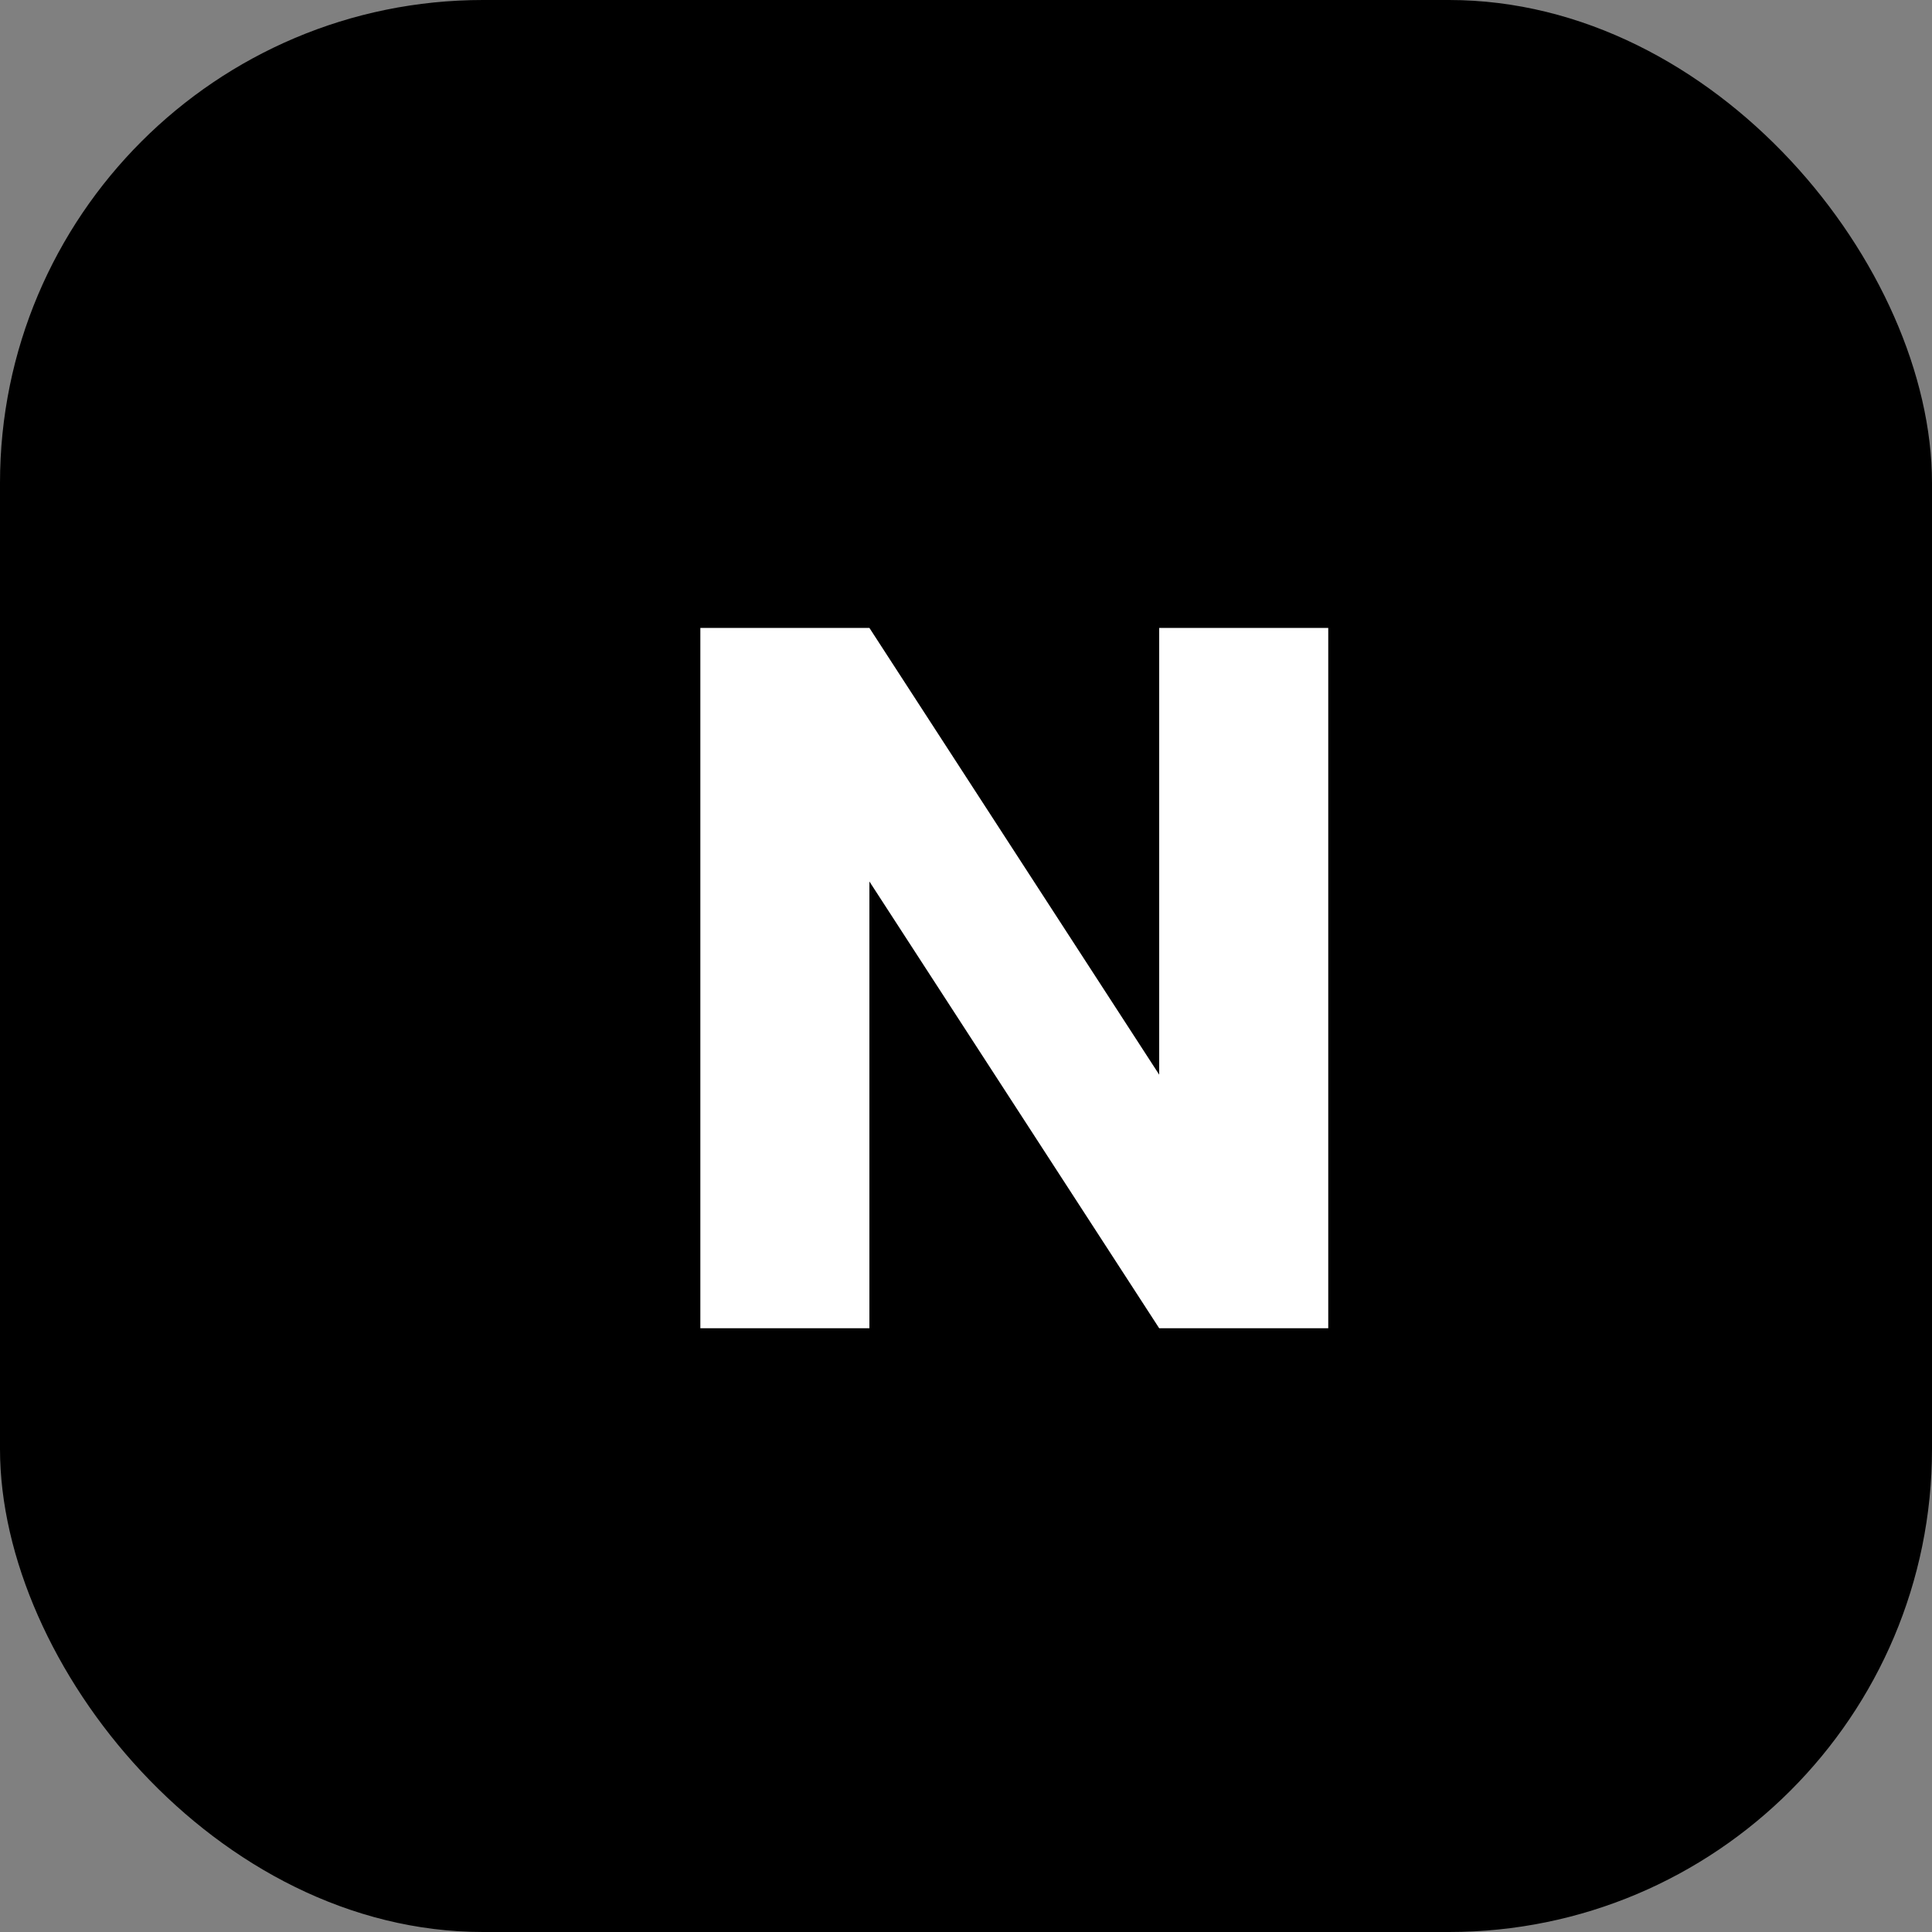
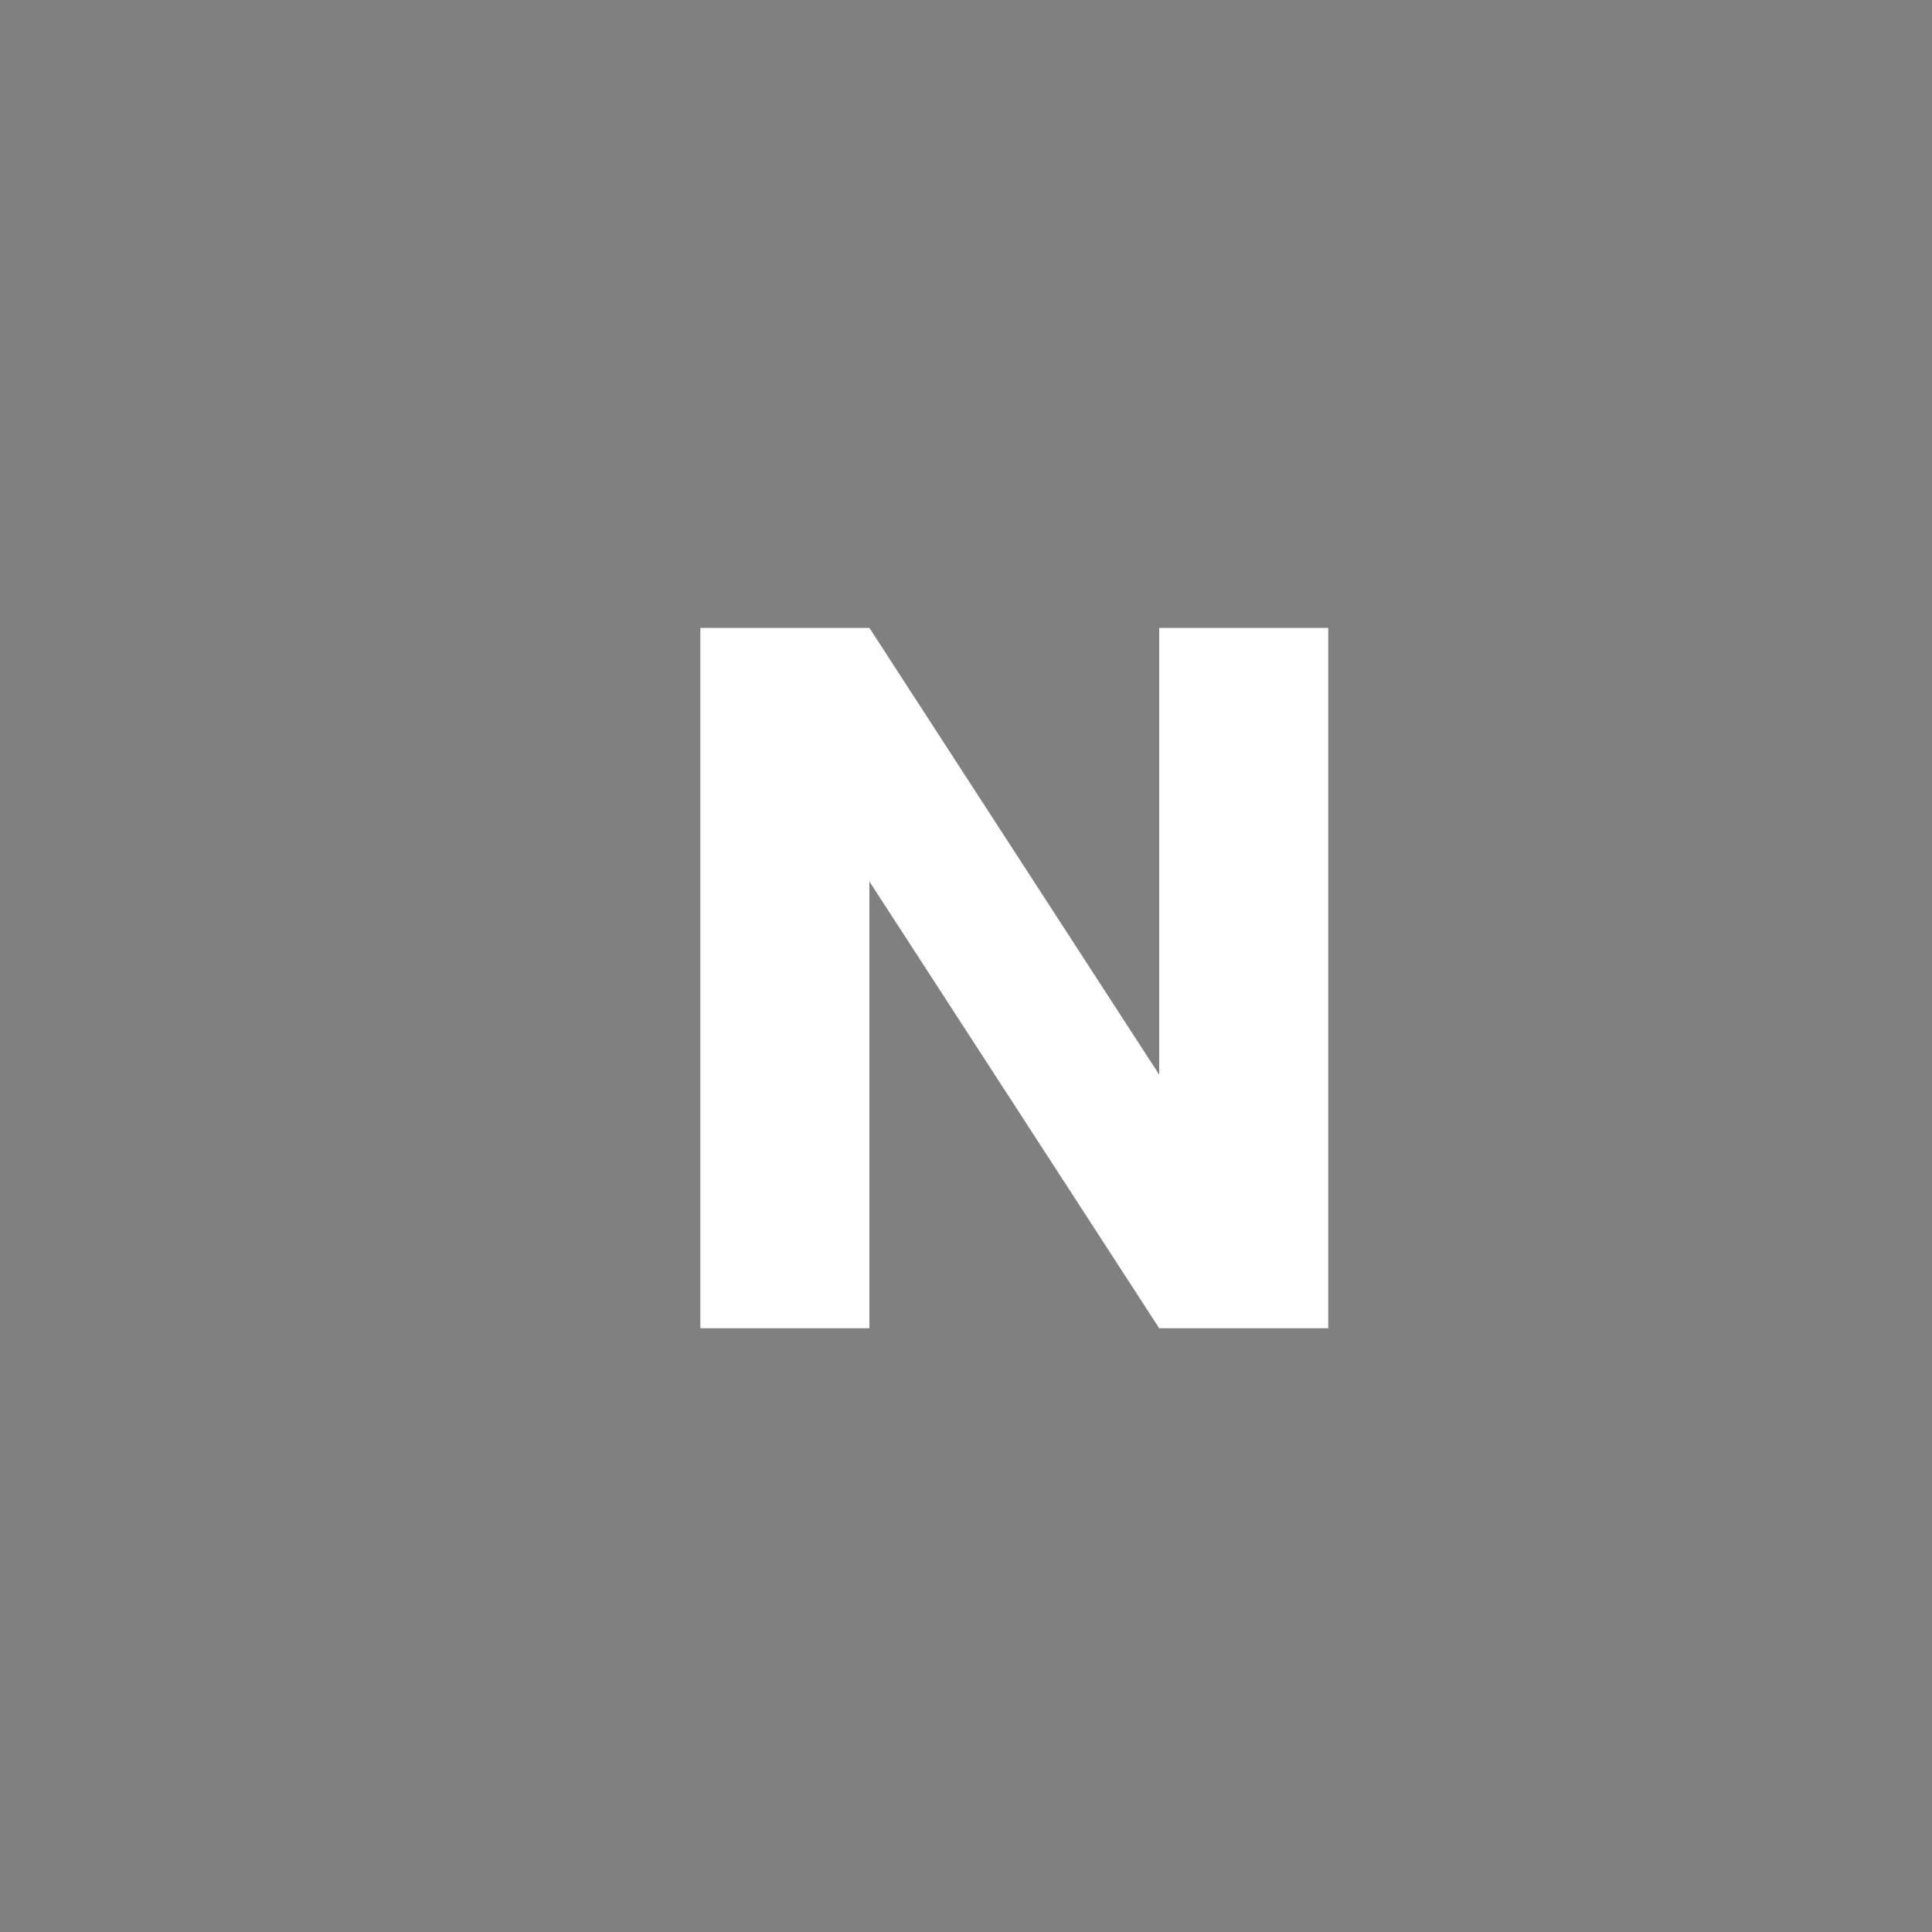
<svg xmlns="http://www.w3.org/2000/svg" width="32" height="32" viewBox="0 0 32 32" fill="none">
  <rect x="0" y="0" width="32" height="32" fill="#808080" stroke="none" />
-   <rect width="32" height="32" rx="8" fill="hsl(329, 100%, 50%)" />
  <path d="M11.6 22V10.4H14.4L19.2 17.8V10.4H22V22H19.2L14.4 14.6V22H11.6Z" fill="white" />
</svg>